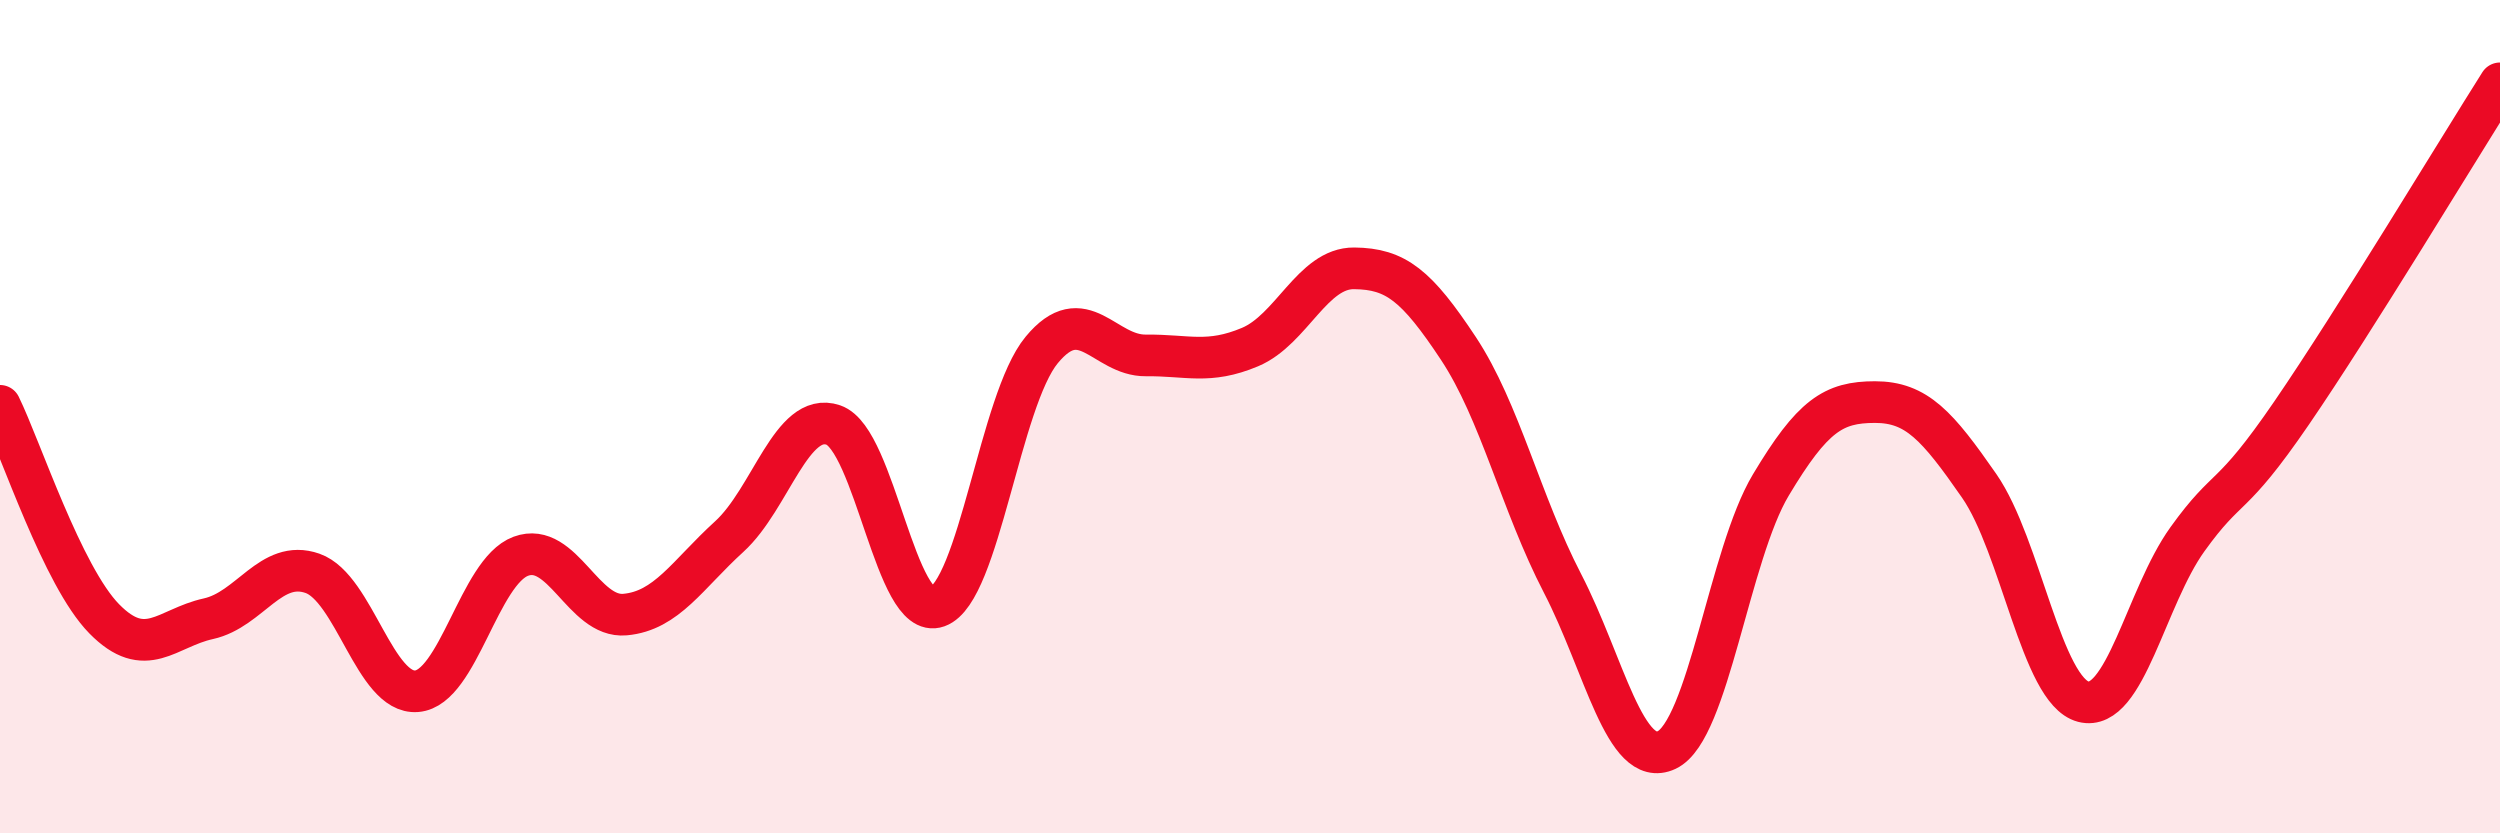
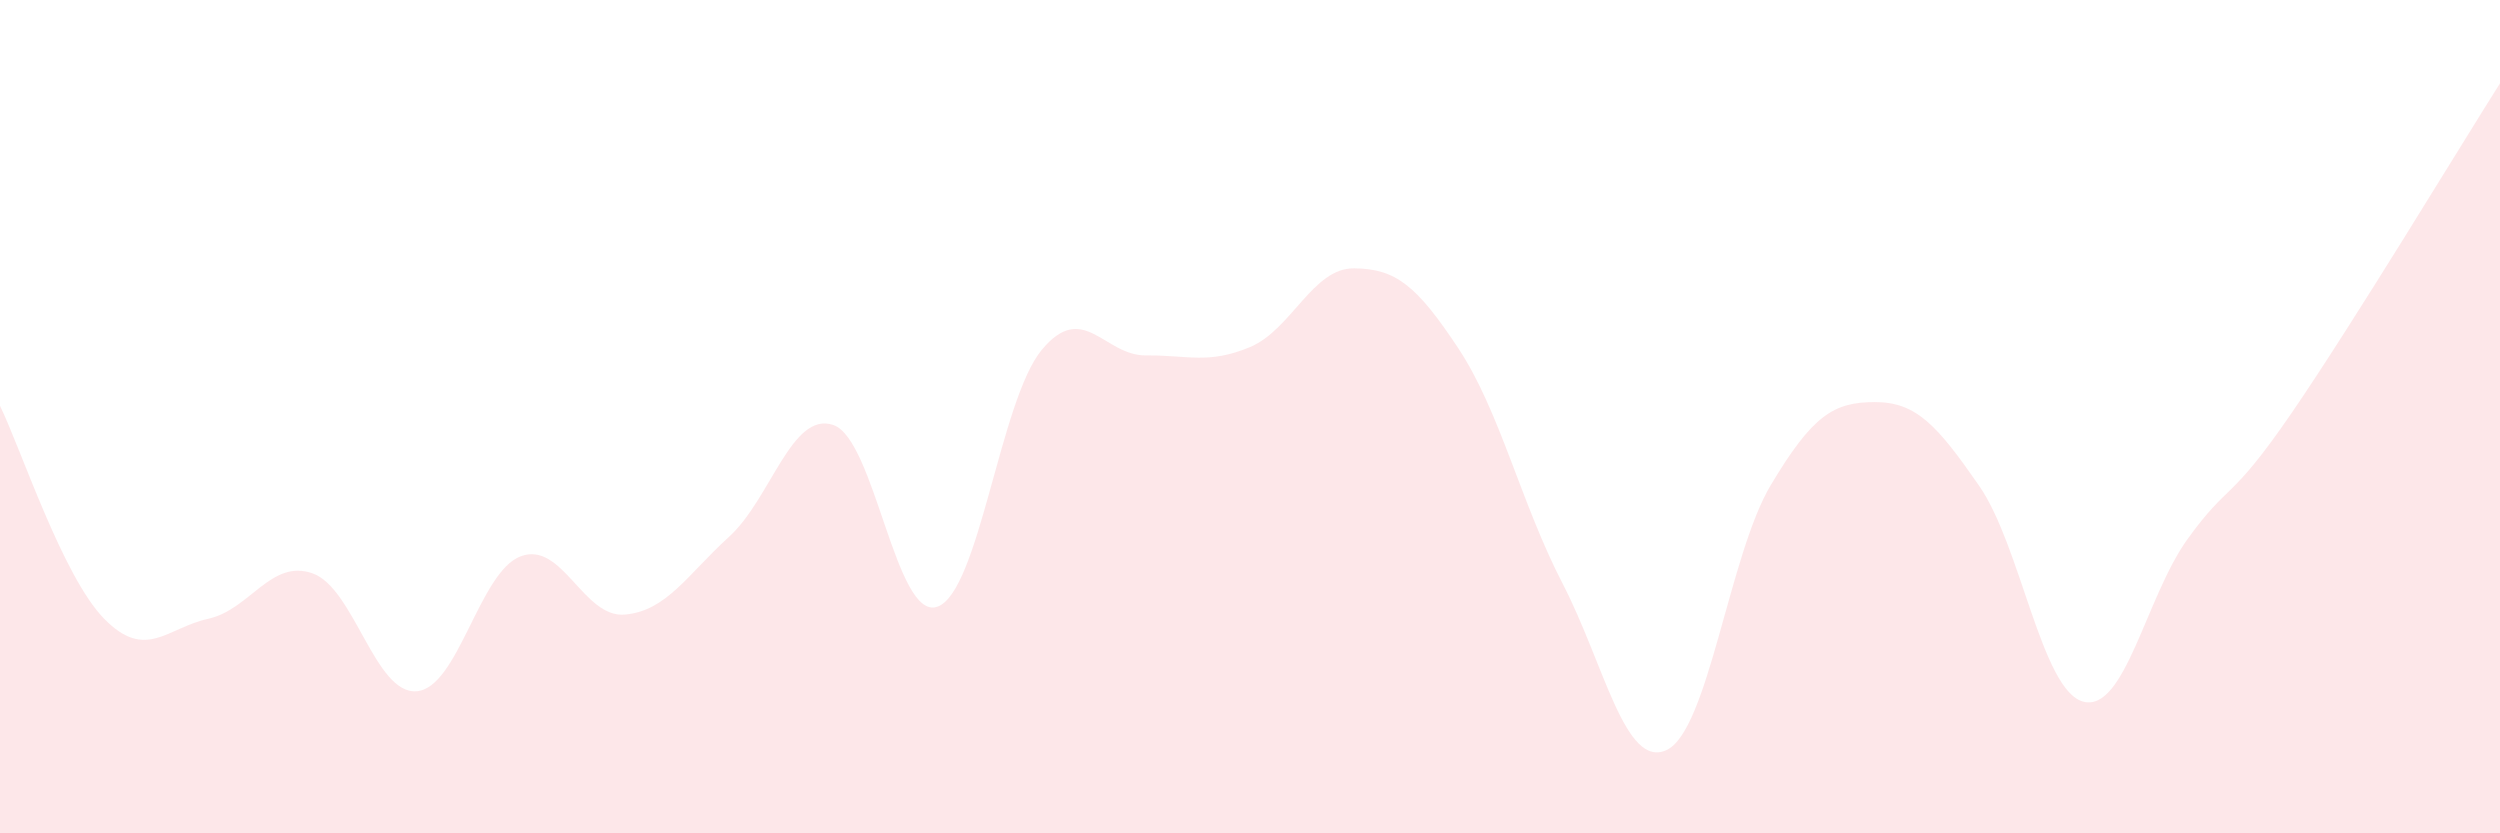
<svg xmlns="http://www.w3.org/2000/svg" width="60" height="20" viewBox="0 0 60 20">
  <path d="M 0,9.74 C 0.5,10.76 1.5,13.83 2.5,14.85 C 3.5,15.87 4,15.07 5,14.85 C 6,14.63 6.5,13.41 7.5,13.76 C 8.5,14.11 9,16.67 10,16.59 C 11,16.51 11.5,13.72 12.5,13.35 C 13.5,12.98 14,14.84 15,14.75 C 16,14.66 16.5,13.79 17.5,12.88 C 18.5,11.97 19,9.86 20,10.2 C 21,10.54 21.5,14.92 22.5,14.56 C 23.5,14.2 24,9.61 25,8.4 C 26,7.19 26.5,8.54 27.5,8.53 C 28.5,8.52 29,8.75 30,8.33 C 31,7.91 31.5,6.43 32.5,6.44 C 33.5,6.45 34,6.85 35,8.36 C 36,9.87 36.5,12.07 37.5,14 C 38.5,15.93 39,18.47 40,18 C 41,17.53 41.5,13.31 42.5,11.64 C 43.5,9.97 44,9.65 45,9.65 C 46,9.65 46.5,10.22 47.5,11.66 C 48.5,13.1 49,16.58 50,16.84 C 51,17.1 51.5,14.33 52.5,12.94 C 53.5,11.55 53.5,12.1 55,9.91 C 56.5,7.72 59,3.58 60,2L60 20L0 20Z" fill="#EB0A25" opacity="0.1" stroke-linecap="round" stroke-linejoin="round" />
-   <path d="M 0,9.74 C 0.5,10.76 1.5,13.83 2.5,14.85 C 3.5,15.87 4,15.07 5,14.85 C 6,14.63 6.5,13.41 7.5,13.76 C 8.5,14.11 9,16.67 10,16.59 C 11,16.51 11.5,13.72 12.5,13.35 C 13.5,12.98 14,14.84 15,14.75 C 16,14.66 16.5,13.79 17.5,12.88 C 18.5,11.97 19,9.86 20,10.2 C 21,10.54 21.5,14.92 22.5,14.56 C 23.5,14.2 24,9.61 25,8.4 C 26,7.19 26.5,8.54 27.5,8.53 C 28.5,8.52 29,8.75 30,8.33 C 31,7.91 31.5,6.43 32.5,6.44 C 33.5,6.45 34,6.85 35,8.36 C 36,9.87 36.5,12.07 37.5,14 C 38.5,15.93 39,18.47 40,18 C 41,17.53 41.5,13.31 42.5,11.64 C 43.5,9.97 44,9.65 45,9.65 C 46,9.65 46.5,10.22 47.5,11.66 C 48.5,13.1 49,16.58 50,16.84 C 51,17.1 51.5,14.33 52.5,12.94 C 53.5,11.55 53.5,12.1 55,9.91 C 56.5,7.72 59,3.58 60,2" stroke="#EB0A25" stroke-width="1" fill="none" stroke-linecap="round" stroke-linejoin="round" />
</svg>